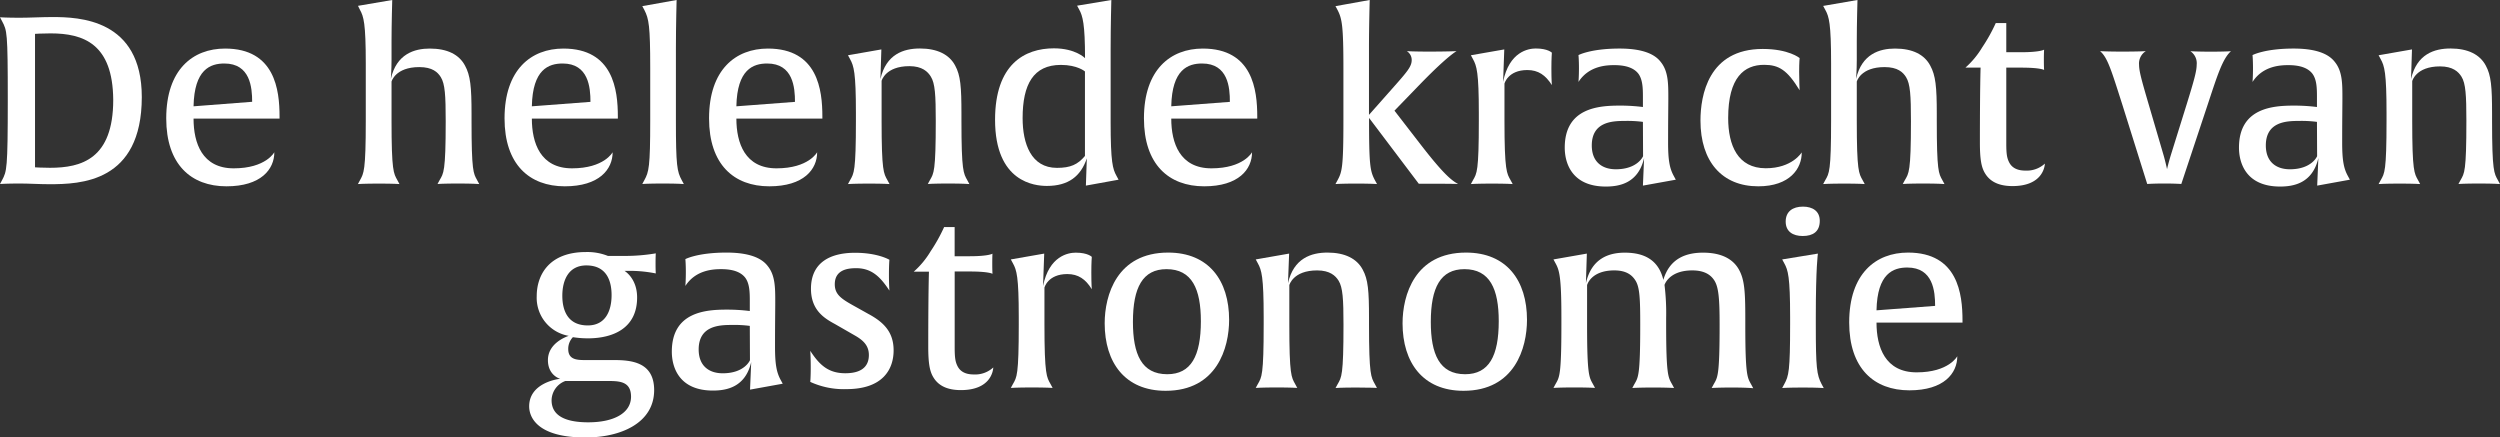
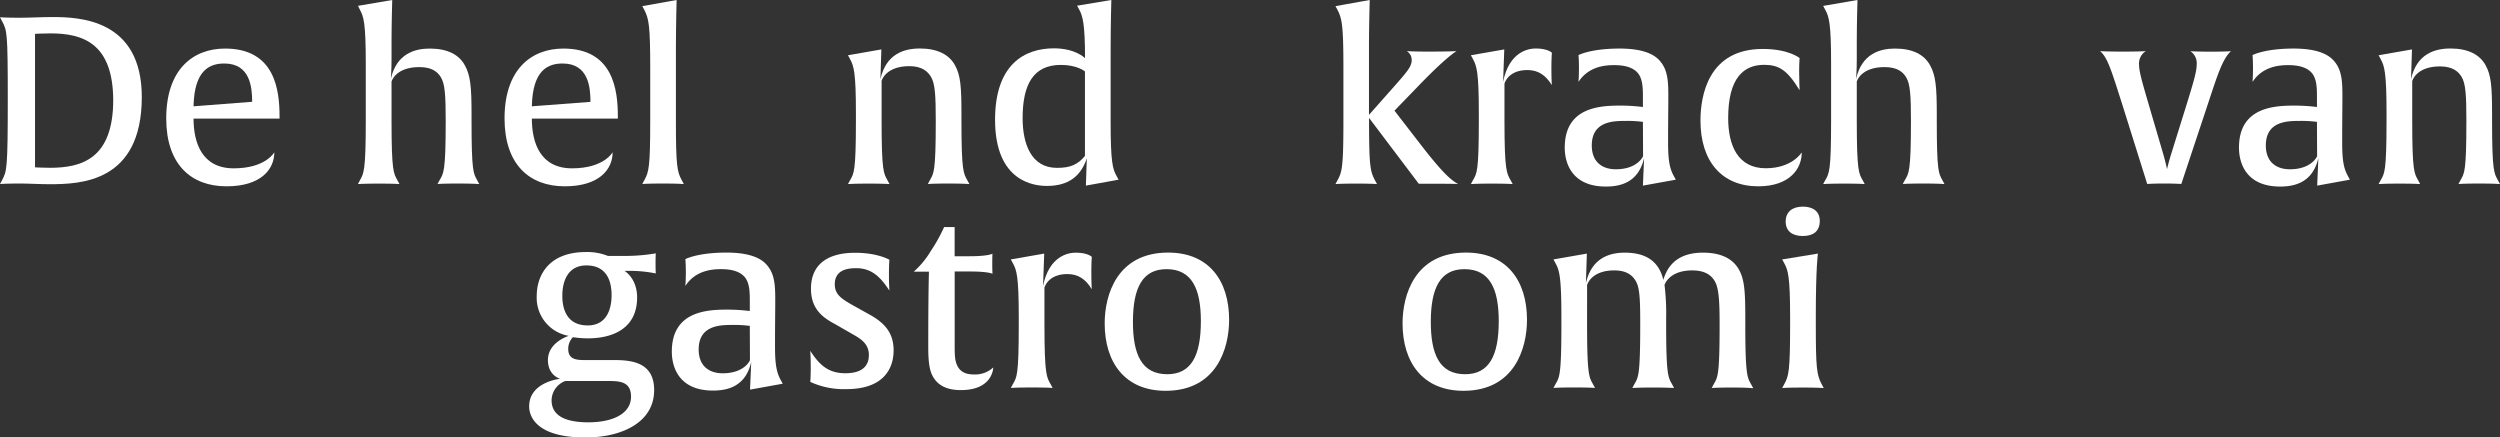
<svg xmlns="http://www.w3.org/2000/svg" viewBox="0 0 642.47 112.43">
  <rect x="0" y="0" width="642.47" height="112.43" fill="#333333" stroke="none" />
  <defs>
    <style>.cls-1{fill:#fff;}</style>
  </defs>
  <title>TITEL</title>
  <g id="Laag_2" data-name="Laag 2">
    <g id="Layer_2" data-name="Layer 2">
      <path class="cls-1" d="M12.66,47.34c-2.52,0-5.28-.18-7.56-.18-3.36,0-5.1.12-5.1.12l.54-1C1.74,44,2,43.56,2,25.56,2,8.1,1.8,7.86.54,5.46L0,4.44s1.74.12,5.1.12c2.4,0,5.76-.18,8.34-.18,6.84,0,23,.48,23,20.58C36.42,46.92,20.64,47.34,12.66,47.34ZM13,8.58c-2.28,0-4,.12-4,.12V43s1.86.12,3.84.12c8.1,0,16.26-2.28,16.26-17.46C29,11.22,21.42,8.58,13,8.58Z" />
      <path class="cls-1" d="M49.74,30.48c0,6.3,2.22,12.78,10.32,12.78,8.28,0,10.44-4.14,10.44-4.14,0,4.38-3.42,8.76-12.3,8.76-9.12,0-15.48-5.64-15.48-17.46,0-12.54,6.84-17.94,15.12-17.94,12.84,0,14,10.68,14,17.46v.54Zm7.92-14.16c-3.6,0-7.74,1.5-7.92,11L64.8,26.16C64.8,22.5,64.32,16.32,57.66,16.32Z" />
      <path class="cls-1" d="M117.78,47.16c-3.84,0-5.34.12-5.34.12l.54-1c1-1.74,1.56-2,1.56-15.12,0-6.66-.18-9.6-1.26-11.34-.78-1.26-2.16-2.58-5.52-2.58-6.18,0-7.14,3.72-7.14,3.72V31c0,13.08.54,13.56,1.5,15.3l.54,1s-1.44-.12-5.28-.12-5.4.12-5.4.12l.54-1C93.48,44.52,94,44,94,31V16.32c0-10.38-.54-12.06-1.5-13.8L92,1.5,100.8,0s-.18,6.12-.18,10.62v4.8c0,2.64-.18,4.86-.18,4.86,1.44-6.42,6.06-7.8,10-7.8,4.56,0,7.56,1.56,9.06,4.38,1.38,2.52,1.68,5.4,1.68,12.42V31c0,13.08.48,13.56,1.44,15.3l.54,1S121.62,47.16,117.78,47.16Z" />
      <path class="cls-1" d="M136.68,30.48c0,6.3,2.22,12.78,10.32,12.78,8.28,0,10.44-4.14,10.44-4.14,0,4.38-3.42,8.76-12.3,8.76-9.12,0-15.48-5.64-15.48-17.46,0-12.54,6.84-17.94,15.12-17.94,12.84,0,14,10.68,14,17.46v.54Zm7.92-14.16c-3.6,0-7.74,1.5-7.92,11l15.06-1.14C151.74,22.5,151.26,16.32,144.6,16.32Z" />
      <path class="cls-1" d="M170.4,47.16c-3.84,0-5.34.12-5.34.12l.54-1c1.14-2.1,1.5-3.3,1.5-15.3V17.52c0-10.92-.36-12.72-1.5-14.94l-.54-1L173.88,0s-.18,6.48-.18,12.42V31c0,11.58.3,13.08,1.5,15.3l.54,1S174.24,47.16,170.4,47.16Z" />
-       <path class="cls-1" d="M189.24,30.48c0,6.3,2.22,12.78,10.32,12.78,8.28,0,10.44-4.14,10.44-4.14,0,4.38-3.42,8.76-12.3,8.76-9.12,0-15.48-5.64-15.48-17.46,0-12.54,6.84-17.94,15.12-17.94,12.84,0,14,10.68,14,17.46v.54Zm7.92-14.16c-3.6,0-7.74,1.5-7.92,11l15.06-1.14C204.3,22.5,203.82,16.32,197.16,16.32Z" />
      <path class="cls-1" d="M243.78,47.16c-3.84,0-5.34.12-5.34.12l.54-1c1-1.74,1.5-2.16,1.5-15.24,0-6.6-.18-9.6-1.26-11.34C238.44,18.42,237,17,233.7,17c-6.18,0-7.14,3.78-7.14,3.78V31c0,13.08.54,13.56,1.5,15.3l.54,1s-1.5-.12-5.28-.12-5.4.12-5.4.12l.54-1c1-1.74,1.5-2.22,1.5-15.3V29c0-10.38-.54-12.06-1.5-13.8l-.54-1,8.58-1.5-.24,7.62c1.44-6.42,6-7.86,10.14-7.86,4.5,0,7.56,1.56,9.06,4.38,1.38,2.52,1.62,5.4,1.62,12.42V31c0,13.08.54,13.56,1.5,15.3l.54,1S247.62,47.16,243.78,47.16Z" />
      <path class="cls-1" d="M279.06,47.7l.24-7c-1.56,4.62-4.74,7.08-10.26,7.08-3.06,0-13.32-.9-13.32-17,0-14.28,7.62-18.36,15.12-18.36,5.58,0,8,2.52,8,2.52,0-8.76-.6-10.86-1.5-12.48l-.54-1L285.6,0s-.18,6.6-.18,12.72V31.38c0,10.38.54,12.06,1.5,13.8l.54,1Zm-.24-29.34s-1.92-1.68-6.18-1.68c-7.08,0-9.84,5-9.84,13.68,0,6.54,2.16,12.78,8.82,12.78,3.48,0,5.34-.84,7.2-3.06Z" />
-       <path class="cls-1" d="M301,30.48c0,6.3,2.22,12.78,10.32,12.78,8.28,0,10.44-4.14,10.44-4.14,0,4.38-3.42,8.76-12.3,8.76-9.12,0-15.48-5.64-15.48-17.46,0-12.54,6.84-17.94,15.12-17.94,12.84,0,14,10.68,14,17.46v.54Zm7.92-14.16c-3.6,0-7.74,1.5-7.92,11l15.06-1.14C316.08,22.5,315.6,16.32,308.94,16.32Z" />
      <path class="cls-1" d="M369.05,47.22h-4.44L351.83,30.3c0,12.12.25,13.62,1.5,16l.55,1s-1.5-.12-5.34-.12-5.34.12-5.34.12l.54-1c1.14-2.1,1.5-3.3,1.5-15.3V17.52c0-10.92-.36-12.72-1.5-14.94l-.54-1L352,0s-.19,6.48-.19,12.42v17.1l6.06-6.84c3.78-4.26,4.92-5.58,4.92-7.26a2.66,2.66,0,0,0-1.26-2.28s1.68.12,5.64.12c4.86,0,7.14-.12,7.14-.12-1.44.9-4.5,3.42-10.37,9.54l-5.58,5.76,6.54,8.46c5.87,7.62,8.09,9.48,9.83,10.38C374.75,47.28,373.13,47.22,369.05,47.22Z" />
      <path class="cls-1" d="M392.51,18c-5,0-5.88,3.48-5.88,3.48V31c0,13.08.61,13.56,1.57,15.3l.54,1s-1.57-.12-5.34-.12-5.4.12-5.4.12l.54-1c1-1.74,1.5-2.22,1.5-15.3V29c0-10.38-.54-12.06-1.5-13.8l-.54-1,8.58-1.5-.3,8.34c1.55-7.8,6.53-8.58,8.39-8.58,3.12,0,4.14,1.08,4.14,1.08s-.12,1.38-.12,4c0,3.18.12,4.32.12,4.32C397.19,19.32,395.33,18,392.51,18Z" />
      <path class="cls-1" d="M422.21,47.7l.3-7.08c-1.5,6.48-6.35,7.32-9.84,7.32-8.51,0-10.55-5.76-10.55-10,0-10.2,8.7-10.8,14.09-10.8a46.82,46.82,0,0,1,6,.36V24.9c0-2.28-.07-4.5-1.2-6-1-1.26-2.83-2.16-6.13-2.16-1.91,0-6.54.12-9.23,4.32,0,0,.12-1.38.12-3.54s-.12-3.36-.12-3.36,3.12-1.68,10.56-1.68c6.54,0,9.3,1.74,10.61,3.48,1.92,2.4,1.92,5.52,1.92,9.36,0,1.68-.06,5.16-.06,11.34,0,4.38.36,6.54,1.44,8.52l.54,1Zm0-16.38a30.57,30.57,0,0,0-4.69-.24c-3.11,0-8.45.18-8.45,6.3,0,4.26,2.69,6.12,6.18,6.12,5.63,0,7-3.36,7-3.36Z" />
      <path class="cls-1" d="M451.85,47.88C442.55,47.88,437,41.52,437,31c0-6.42,2-18.42,16-18.42,6.72,0,9.48,2.34,9.48,2.34s-.12,1.14-.12,3.54.12,4.74.12,4.74c-3.18-5.22-5.34-6.54-9.12-6.54-5.1,0-9.24,3.18-9.24,13.68,0,7,2.46,12.9,9.66,12.9,6.84,0,9.24-4.08,9.24-4.08C463.07,43.26,460,47.88,451.85,47.88Z" />
      <path class="cls-1" d="M494.33,47.16c-3.84,0-5.34.12-5.34.12l.54-1c1-1.74,1.56-2,1.56-15.12,0-6.66-.18-9.6-1.26-11.34-.78-1.26-2.16-2.58-5.52-2.58-6.18,0-7.14,3.72-7.14,3.72V31c0,13.08.54,13.56,1.5,15.3l.54,1s-1.44-.12-5.28-.12-5.4.12-5.4.12l.54-1c1-1.74,1.5-2.22,1.5-15.3V16.32c0-10.38-.54-12.06-1.5-13.8l-.54-1L477.35,0s-.18,6.12-.18,10.62v4.8c0,2.64-.18,4.86-.18,4.86,1.44-6.42,6.06-7.8,10-7.8,4.56,0,7.56,1.56,9.06,4.38,1.38,2.52,1.68,5.4,1.68,12.42V31c0,13.08.48,13.56,1.44,15.3l.54,1S498.17,47.16,494.33,47.16Z" />
-       <path class="cls-1" d="M517.19,47.82c-3.84,0-5.88-1.38-7-3.18-1-1.56-1.38-3.66-1.38-8,0-14.34.18-19.26.18-19.26h-3.9a22,22,0,0,0,4.32-5.22,42.69,42.69,0,0,0,3.48-6.24h2.7v7.5h3.84c4.92,0,5.88-.66,5.88-.66s-.06.84-.06,2.64.06,2.58.06,2.58-.9-.6-5.88-.6h-3.84v19.5c0,2.7.18,3.72.72,4.8.66,1.32,1.92,2.16,4.2,2.16a6.86,6.86,0,0,0,5-1.8C525.47,43,524.75,47.82,517.19,47.82Z" />
      <path class="cls-1" d="M567.41,26.7l-6.84,20.58s-1.62-.12-4.38-.12-4.38.12-4.38.12l-6.42-20.46c-2.82-8.82-3.78-12.06-5.7-13.68,0,0,1.8.12,5.7.12,4.38,0,6.06-.12,6.06-.12a3.75,3.75,0,0,0-1.74,3.48c0,1.62.66,4,2.28,9.54l4.08,13.92c.42,1.5.78,3.12.84,3.42,0-.18.42-1.8.9-3.42L562,26.64c1.8-5.82,2.52-8.34,2.52-10a3.71,3.71,0,0,0-1.62-3.48s1.68.12,5.28.12,5.16-.12,5.16-.12C571.19,15,569.75,19.62,567.41,26.7Z" />
      <path class="cls-1" d="M595.49,47.7l.3-7.08c-1.5,6.48-6.36,7.32-9.84,7.32-8.52,0-10.56-5.76-10.56-10,0-10.2,8.7-10.8,14.1-10.8a46.55,46.55,0,0,1,5.94.36V24.9c0-2.28-.06-4.5-1.2-6-1-1.26-2.82-2.16-6.12-2.16-1.92,0-6.54.12-9.24,4.32,0,0,.12-1.38.12-3.54s-.12-3.36-.12-3.36,3.12-1.68,10.56-1.68c6.54,0,9.3,1.74,10.62,3.48,1.92,2.4,1.92,5.52,1.92,9.36,0,1.68-.06,5.16-.06,11.34,0,4.38.36,6.54,1.44,8.52l.54,1Zm-.06-16.38a30.33,30.33,0,0,0-4.68-.24c-3.12,0-8.46.18-8.46,6.3,0,4.26,2.7,6.12,6.18,6.12,5.64,0,7-3.36,7-3.36Z" />
      <path class="cls-1" d="M637.13,47.16c-3.84,0-5.34.12-5.34.12l.54-1c1-1.74,1.5-2.16,1.5-15.24,0-6.6-.18-9.6-1.26-11.34-.78-1.26-2.22-2.64-5.52-2.64-6.18,0-7.14,3.78-7.14,3.78V31c0,13.08.54,13.56,1.5,15.3l.54,1s-1.5-.12-5.28-.12-5.4.12-5.4.12l.54-1c1-1.74,1.5-2.22,1.5-15.3V29c0-10.38-.54-12.06-1.5-13.8l-.54-1,8.58-1.5-.24,7.62c1.44-6.42,6-7.86,10.14-7.86,4.5,0,7.56,1.56,9.06,4.38,1.38,2.52,1.62,5.4,1.62,12.42V31c0,13.08.54,13.56,1.5,15.3l.54,1S641,47.16,637.13,47.16Z" />
      <path class="cls-1" d="M150.45,112.43c-12.24,0-14.46-5.1-14.46-8,0-5.88,7-7,8-7.08-.12,0-3.18-.9-3.18-4.8,0-4.44,4.86-6.06,5.34-6.24a9.92,9.92,0,0,1-8.22-10.2c0-5.46,3.18-11.34,12.66-11.34a14.3,14.3,0,0,1,5.64,1h4.14a47.61,47.61,0,0,0,8.16-.66s-.06.84-.06,2.64.06,2.52.06,2.52a33.87,33.87,0,0,0-6.12-.66h-1.92c.18.12,3.24,2,3.24,6.84,0,8-6.3,10.5-12.66,10.5a25.25,25.25,0,0,1-3.84-.3,4.29,4.29,0,0,0-1.2,3.06c0,2.58,2,2.82,4.14,2.82h7.44c4.62,0,10.5.48,10.5,7.74C168.09,108.77,159.45,112.43,150.45,112.43Zm5.64-14.52h-10.8a5.38,5.38,0,0,0-3.54,4.92c0,2.22,1,5.7,9.42,5.7,6.54,0,11-2.34,11-6.6C162.15,98,159.21,97.91,156.09,97.91Zm-5.4-29.7c-4.62,0-6.18,3.84-6.18,7.8,0,3.3,1.08,7.62,6.54,7.62,4.62,0,6.12-3.84,6.12-7.8C157.17,72.59,156.15,68.21,150.69,68.21Z" />
      <path class="cls-1" d="M192.75,100.13l.3-7.08c-1.5,6.48-6.36,7.32-9.84,7.32-8.52,0-10.56-5.76-10.56-10,0-10.2,8.7-10.8,14.1-10.8a46.55,46.55,0,0,1,5.94.36V77.33c0-2.28-.06-4.5-1.2-6-1-1.26-2.82-2.16-6.12-2.16-1.92,0-6.54.12-9.24,4.32,0,0,.12-1.38.12-3.54s-.12-3.36-.12-3.36,3.12-1.68,10.56-1.68c6.54,0,9.3,1.74,10.62,3.48,1.92,2.4,1.92,5.52,1.92,9.36,0,1.68-.06,5.16-.06,11.34,0,4.38.36,6.54,1.44,8.52l.54,1Zm-.06-16.38a30.33,30.33,0,0,0-4.68-.24c-3.12,0-8.46.18-8.46,6.3,0,4.26,2.7,6.12,6.18,6.12,5.64,0,7-3.36,7-3.36Z" />
      <path class="cls-1" d="M217.53,100a20.61,20.61,0,0,1-9.3-1.86s.12-1.14.12-3.72-.12-4.26-.12-4.26c2.34,3.6,4.62,5.76,9,5.76,4.92,0,6.06-2.4,6.06-4.68s-1.26-3.66-3.42-4.92l-5.22-3c-2.64-1.44-6.24-3.48-6.24-9.12,0-6.42,4.5-9.24,11.34-9.24,5.88,0,8.82,1.8,8.82,1.8s-.12,1.2-.12,3.78.12,4.14.12,4.14c-2.22-3.36-4.44-5.76-8.52-5.76-2,0-5.52.3-5.52,4.14,0,2.52,1.56,3.66,4.56,5.34l4.08,2.28c3.9,2.1,6.48,4.62,6.48,9.36S227,100,217.53,100Z" />
      <path class="cls-1" d="M246.93,100.25c-3.84,0-5.88-1.38-7-3.18-1-1.56-1.38-3.66-1.38-8,0-14.34.18-19.26.18-19.26h-3.9a22,22,0,0,0,4.32-5.22,42.69,42.69,0,0,0,3.48-6.24h2.7v7.5h3.84c4.92,0,5.88-.66,5.88-.66S255,66,255,67.79s.06,2.58.06,2.58-.9-.6-5.88-.6h-3.84v19.5c0,2.7.18,3.72.72,4.8.66,1.32,1.92,2.16,4.2,2.16a6.86,6.86,0,0,0,5-1.8C255.21,95.45,254.49,100.25,246.93,100.25Z" />
      <path class="cls-1" d="M274.29,70.43c-5,0-5.88,3.48-5.88,3.48v9.48c0,13.08.6,13.56,1.56,15.3l.54,1s-1.56-.12-5.34-.12-5.4.12-5.4.12l.54-1c1-1.74,1.5-2.22,1.5-15.3V81.47c0-10.38-.54-12.06-1.5-13.8l-.54-1,8.58-1.5-.3,8.34c1.56-7.8,6.54-8.58,8.4-8.58,3.12,0,4.13,1.08,4.13,1.08s-.12,1.38-.12,4c0,3.18.12,4.32.12,4.32C279,71.75,277.11,70.43,274.29,70.43Z" />
      <path class="cls-1" d="M299.55,100.43c-10.44,0-15.66-7.26-15.66-17.34,0-7.2,3.12-18.18,16.32-18.18,10.44,0,15.66,7.2,15.66,17.28C315.87,89.39,312.75,100.43,299.55,100.43Zm.24-31.26c-6.12,0-8.64,4.68-8.64,13.56,0,8.28,2.22,13.44,8.82,13.44,6.11,0,8.64-4.68,8.64-13.62C308.61,74.27,306.33,69.17,299.79,69.17Z" />
-       <path class="cls-1" d="M348.56,99.59c-3.84,0-5.34.12-5.34.12l.54-1c1-1.74,1.5-2.16,1.5-15.24,0-6.6-.18-9.6-1.26-11.34-.78-1.26-2.21-2.64-5.52-2.64-6.18,0-7.14,3.78-7.14,3.78V83.39c0,13.08.54,13.56,1.5,15.3l.54,1s-1.5-.12-5.27-.12-5.4.12-5.4.12l.54-1c1-1.74,1.5-2.22,1.5-15.3V81.47c0-10.38-.54-12.06-1.5-13.8l-.54-1,8.58-1.5L331,72.77c1.45-6.42,6-7.86,10.14-7.86,4.5,0,7.56,1.56,9.06,4.38,1.38,2.52,1.62,5.4,1.62,12.42v1.68c0,13.08.54,13.56,1.5,15.3l.54,1S352.4,99.59,348.56,99.59Z" />
      <path class="cls-1" d="M376.1,100.43c-10.44,0-15.66-7.26-15.66-17.34,0-7.2,3.12-18.18,16.32-18.18,10.44,0,15.66,7.2,15.66,17.28C392.42,89.39,389.3,100.43,376.1,100.43Zm.24-31.26c-6.12,0-8.64,4.68-8.64,13.56,0,8.28,2.22,13.44,8.82,13.44,6.12,0,8.64-4.68,8.64-13.62C385.16,74.27,382.88,69.17,376.34,69.17Z" />
      <path class="cls-1" d="M445.16,99.59c-3.84,0-5.28.12-5.28.12l.54-1c1-1.74,1.5-2.16,1.5-15.24,0-6.6-.24-9.6-1.32-11.34-.78-1.26-2.28-2.64-5.7-2.64-5.22,0-6.78,2.76-7.14,3.72a59.89,59.89,0,0,1,.42,8.52v1.68c0,13.08.54,13.56,1.5,15.3l.54,1s-1.56-.12-5.4-.12-5.34.12-5.34.12l.54-1c1-1.74,1.5-2.16,1.5-15.24,0-6.6-.12-9.6-1.2-11.34-.78-1.26-2.16-2.64-5.46-2.64-6.06,0-7,3.78-7,3.78V83.39c0,13.08.54,13.56,1.5,15.3l.54,1s-1.5-.12-5.28-.12-5.4.12-5.4.12l.54-1c1-1.74,1.5-2.22,1.5-15.3V81.47c0-10.38-.54-12.06-1.5-13.8l-.54-1,8.58-1.5-.24,7.62c1.44-6.42,5.94-7.86,10-7.86,5.16,0,8.7,2,9.9,7,1.68-5.76,6.18-7,10.2-7,4.62,0,7.68,1.56,9.24,4.38,1.38,2.52,1.62,5.4,1.62,12.42v1.74c0,13.08.54,13.56,1.5,15.3l.54,1S449,99.59,445.16,99.59Z" />
      <path class="cls-1" d="M463.4,99.59c-3.9,0-5.4.12-5.4.12l.54-1c1.14-2.1,1.5-3.3,1.5-15.3V81.47c0-10.38-.54-12.06-1.5-13.8l-.54-1,9.18-1.5s-.54,3.36-.54,16.26v2c0,11.1.24,12.9,1.5,15.3l.54,1S467.18,99.59,463.4,99.59Zm-.12-38.94c-2.52,0-4.38-1.13-4.38-3.71s1.8-3.84,4.44-3.84c2.46,0,4.32,1.14,4.32,3.65C467.66,59.52,465.92,60.65,463.28,60.65Z" />
-       <path class="cls-1" d="M482.24,82.91c0,6.3,2.22,12.78,10.32,12.78,8.28,0,10.44-4.14,10.44-4.14,0,4.38-3.42,8.76-12.3,8.76-9.12,0-15.48-5.64-15.48-17.46,0-12.54,6.84-17.94,15.12-17.94,12.84,0,14,10.68,14,17.46v.54Zm7.92-14.16c-3.6,0-7.74,1.5-7.92,11l15.06-1.14C497.3,74.93,496.82,68.75,490.16,68.75Z" />
    </g>
  </g>
</svg>